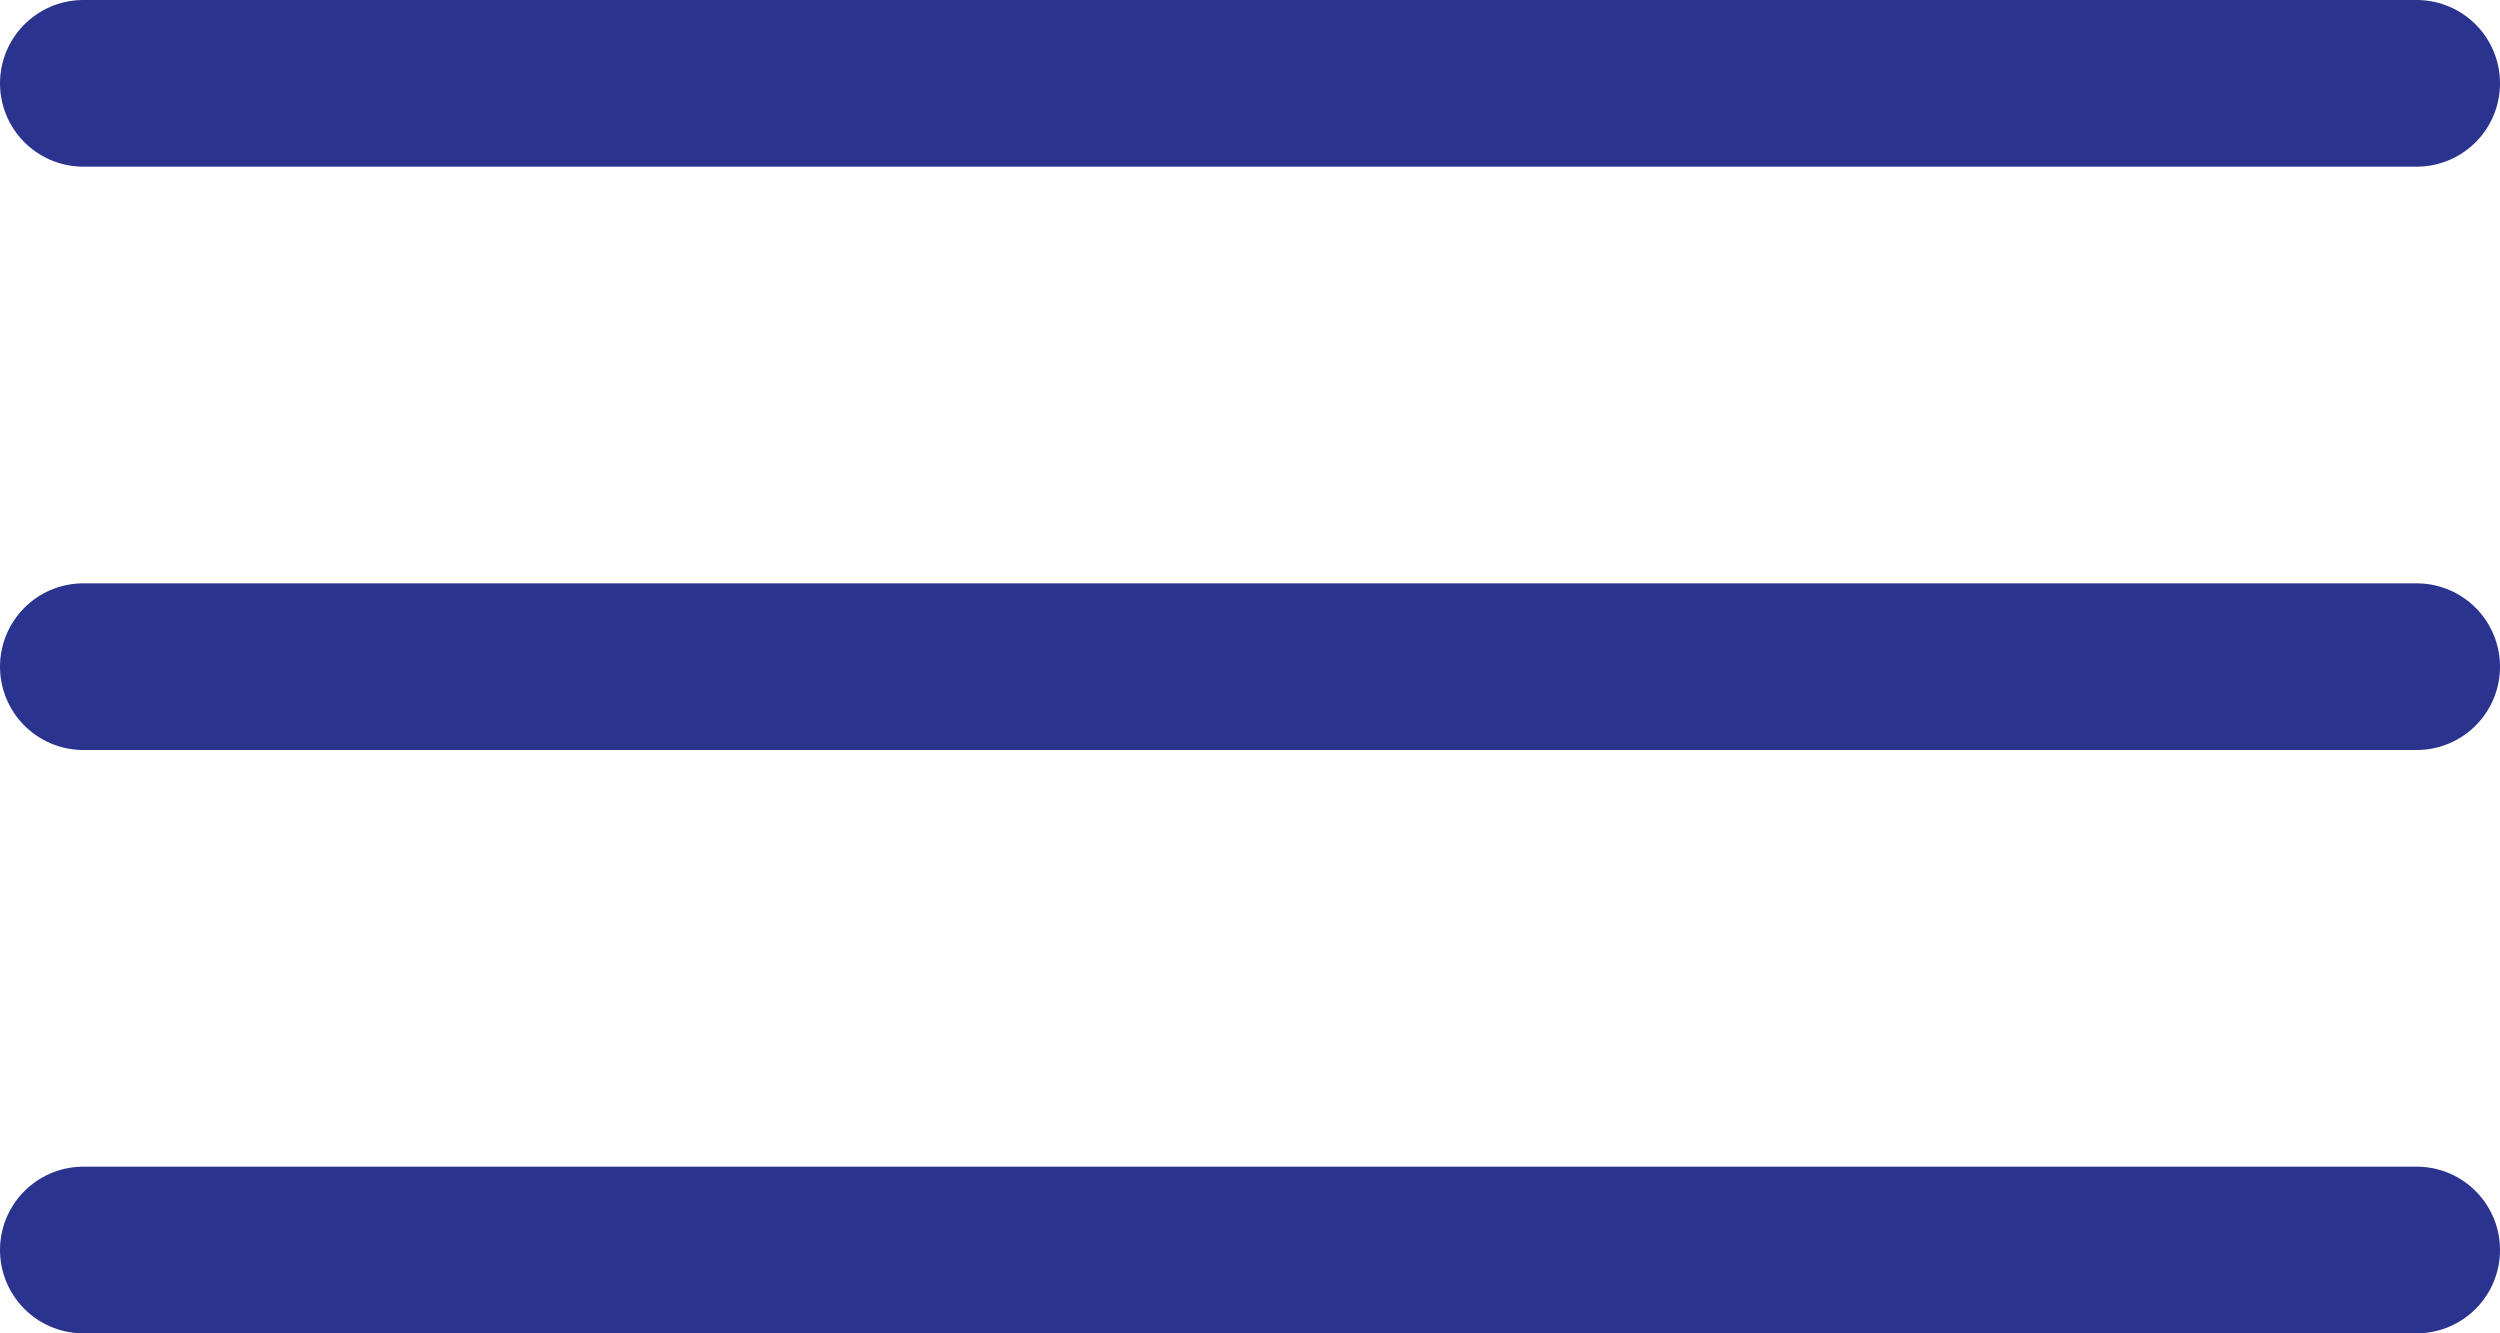
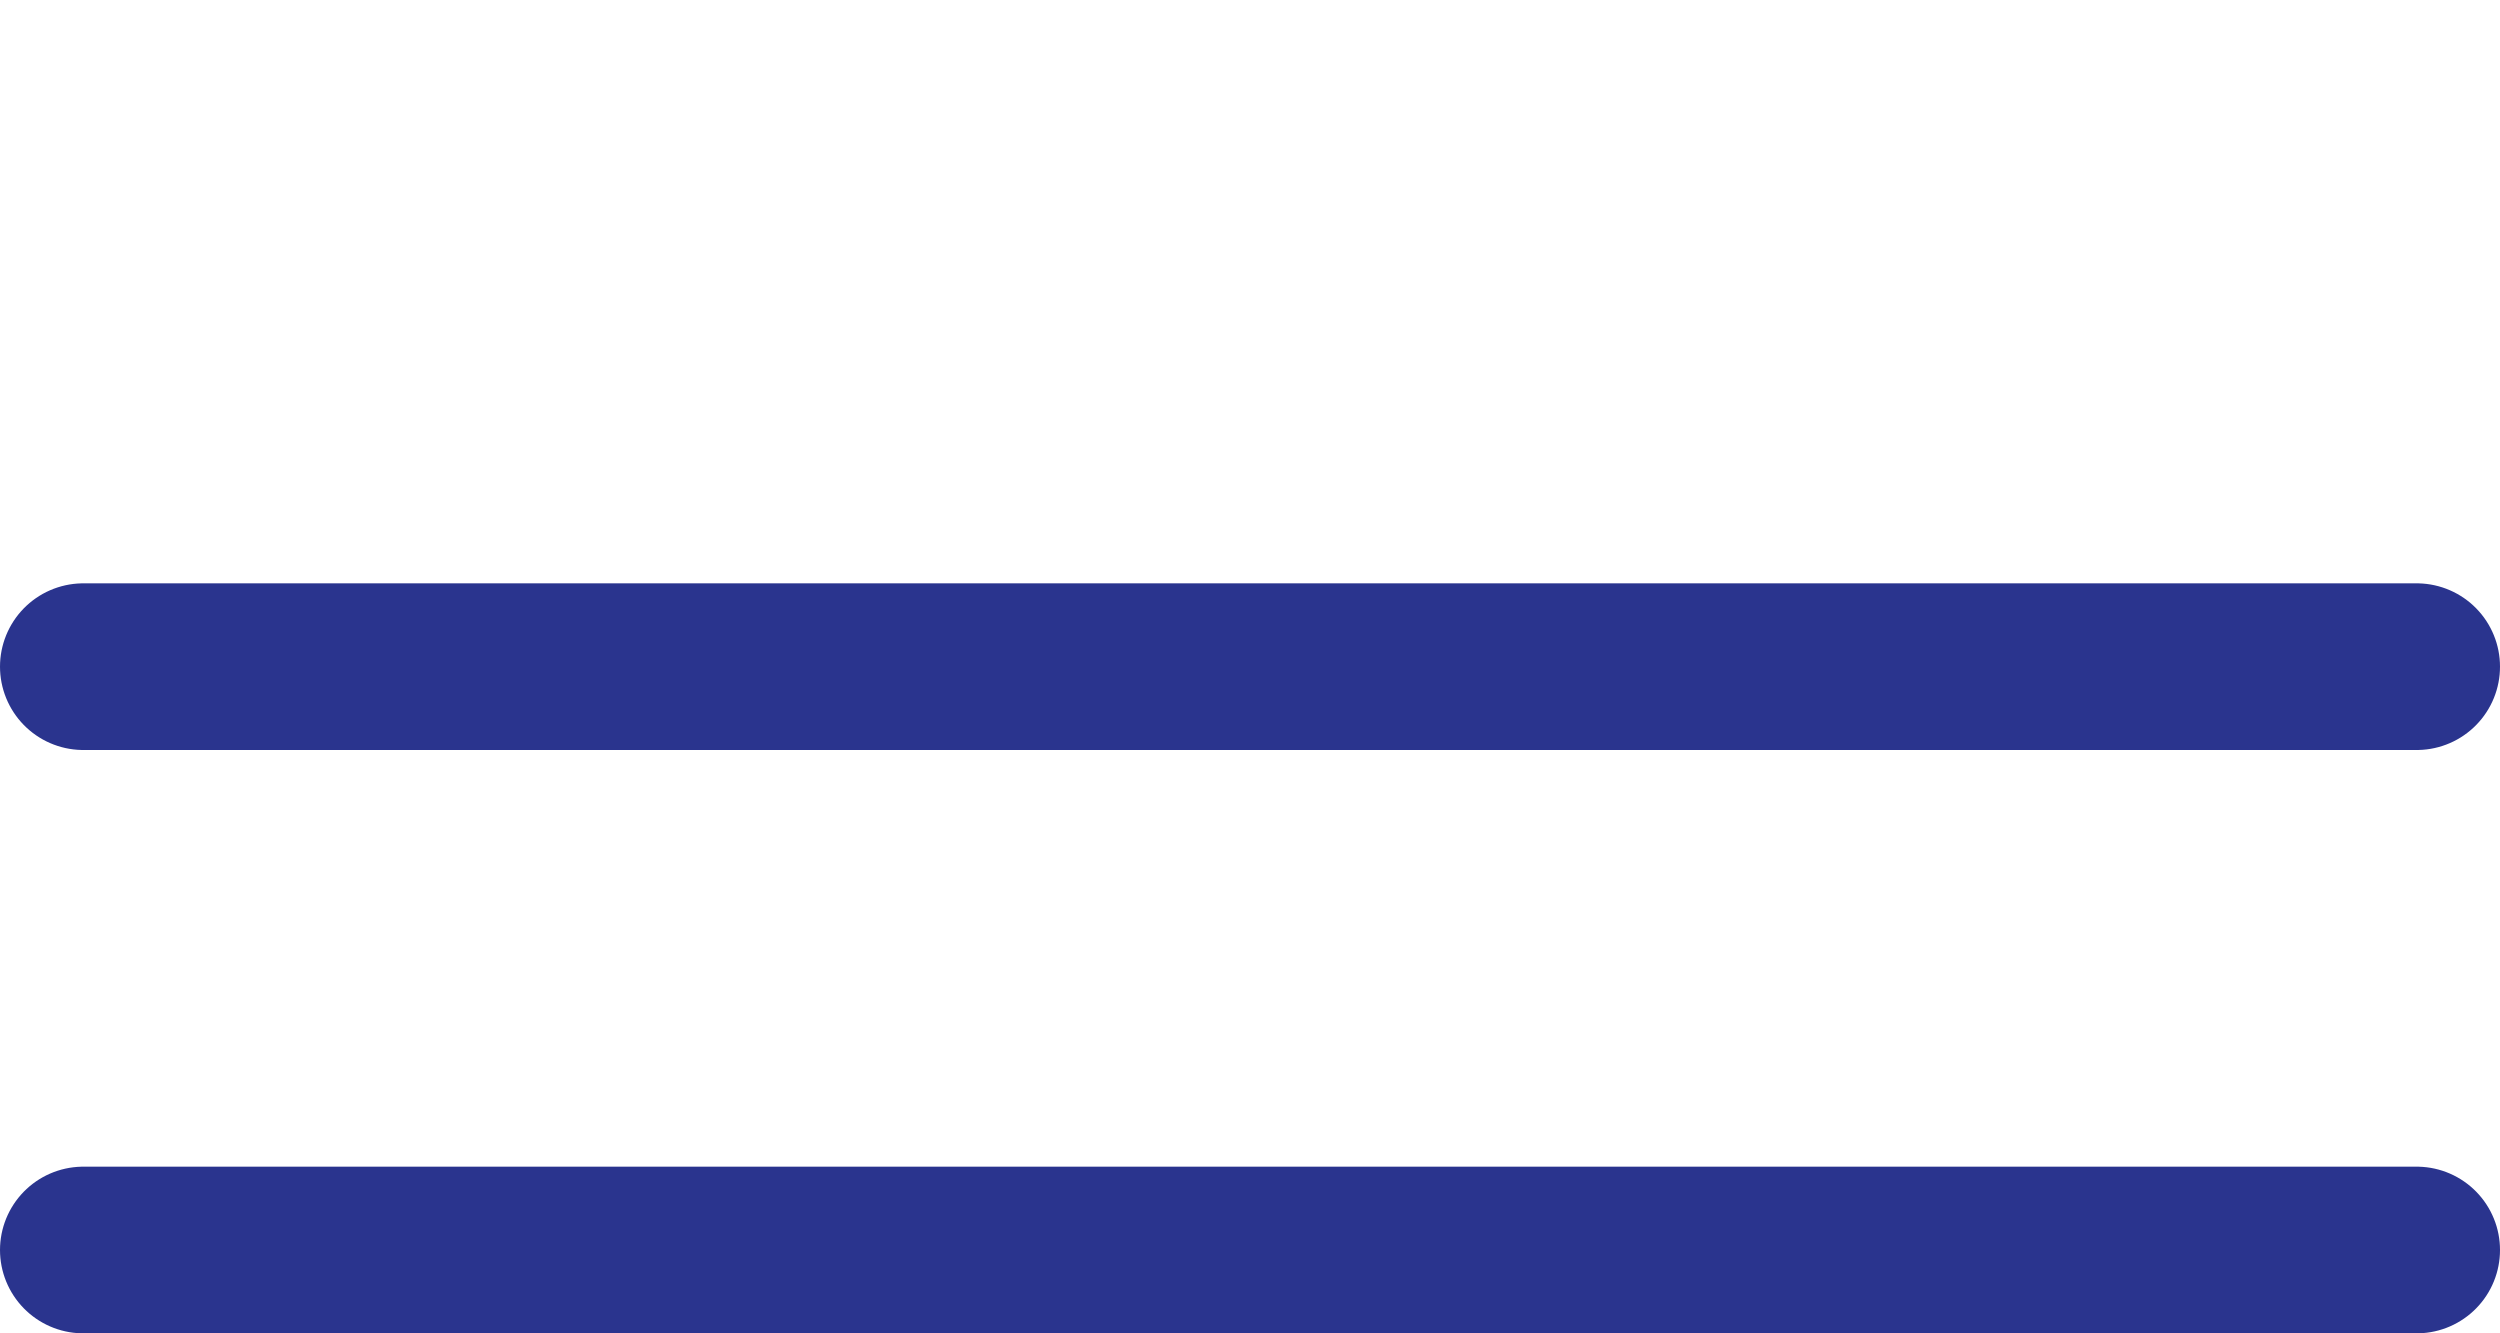
<svg xmlns="http://www.w3.org/2000/svg" width="30" height="16" viewBox="0 0 30 16" fill="none">
-   <path d="M29 1L1 1" stroke="#2A348E" stroke-width="2" stroke-linecap="round" />
  <path d="M29 8L1 8" stroke="#2A348E" stroke-width="2" stroke-linecap="round" />
  <path d="M29 15L1 15" stroke="#2A348E" stroke-width="2" stroke-linecap="round" />
</svg>